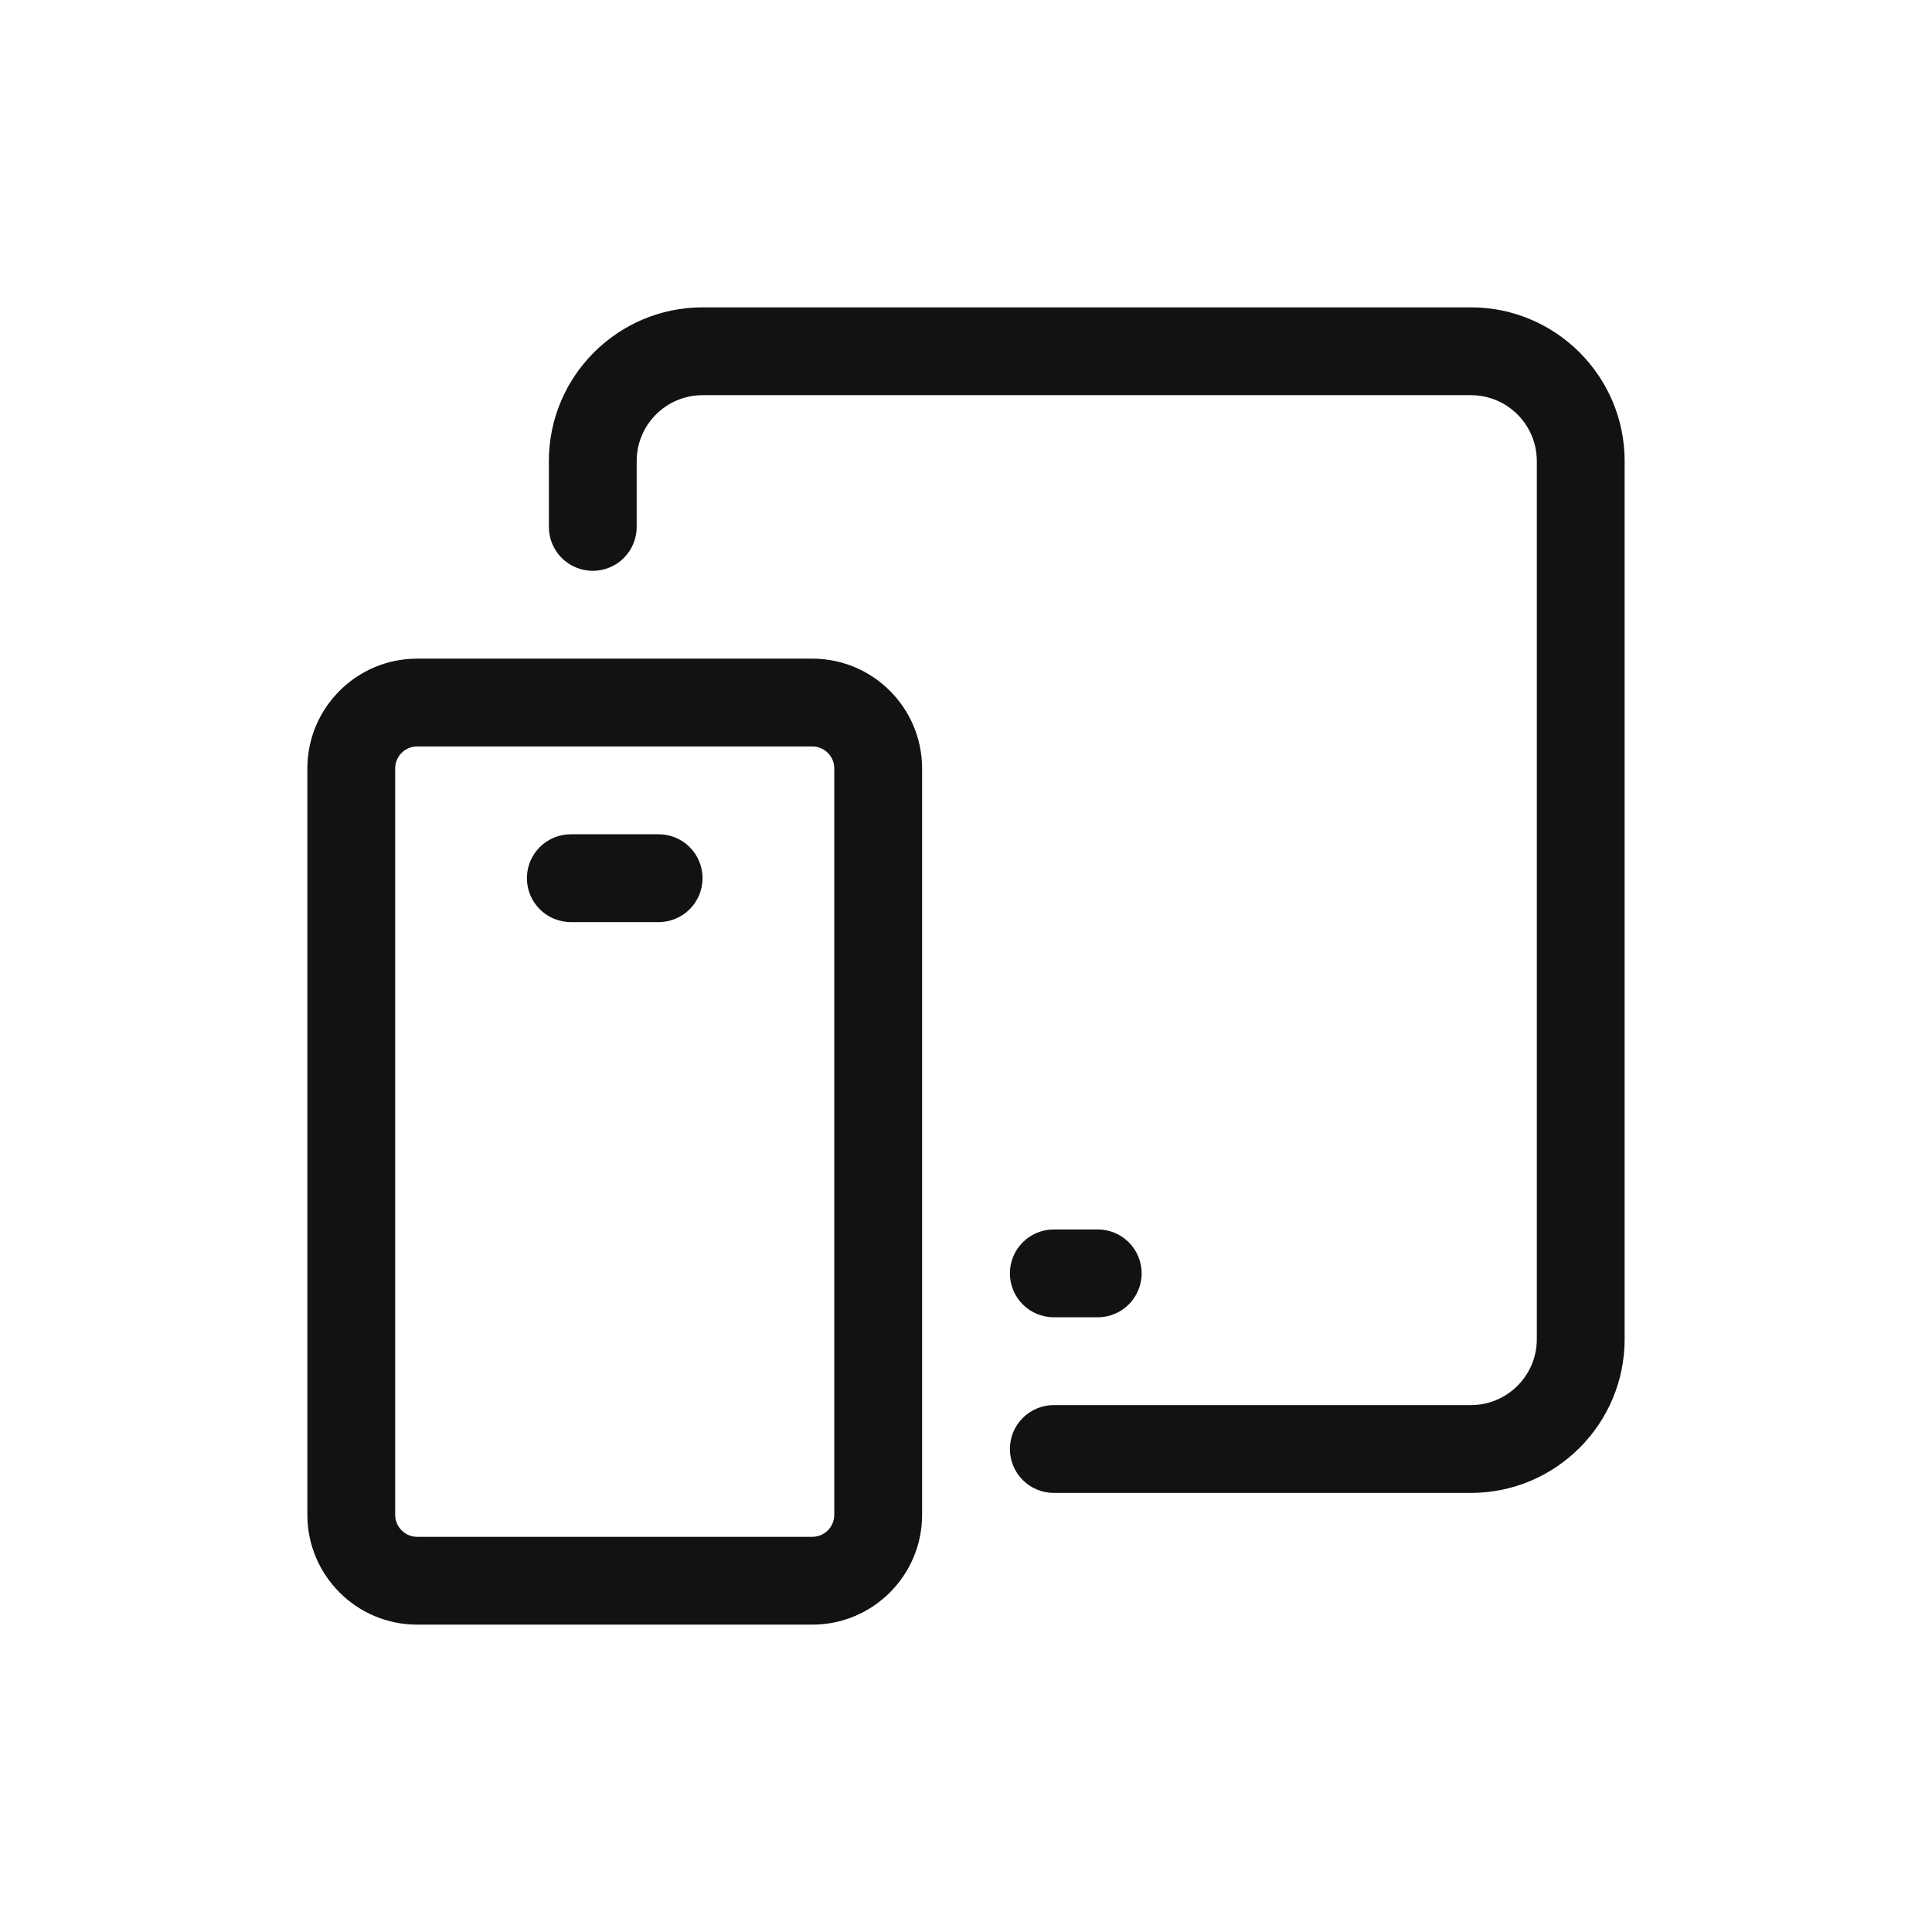
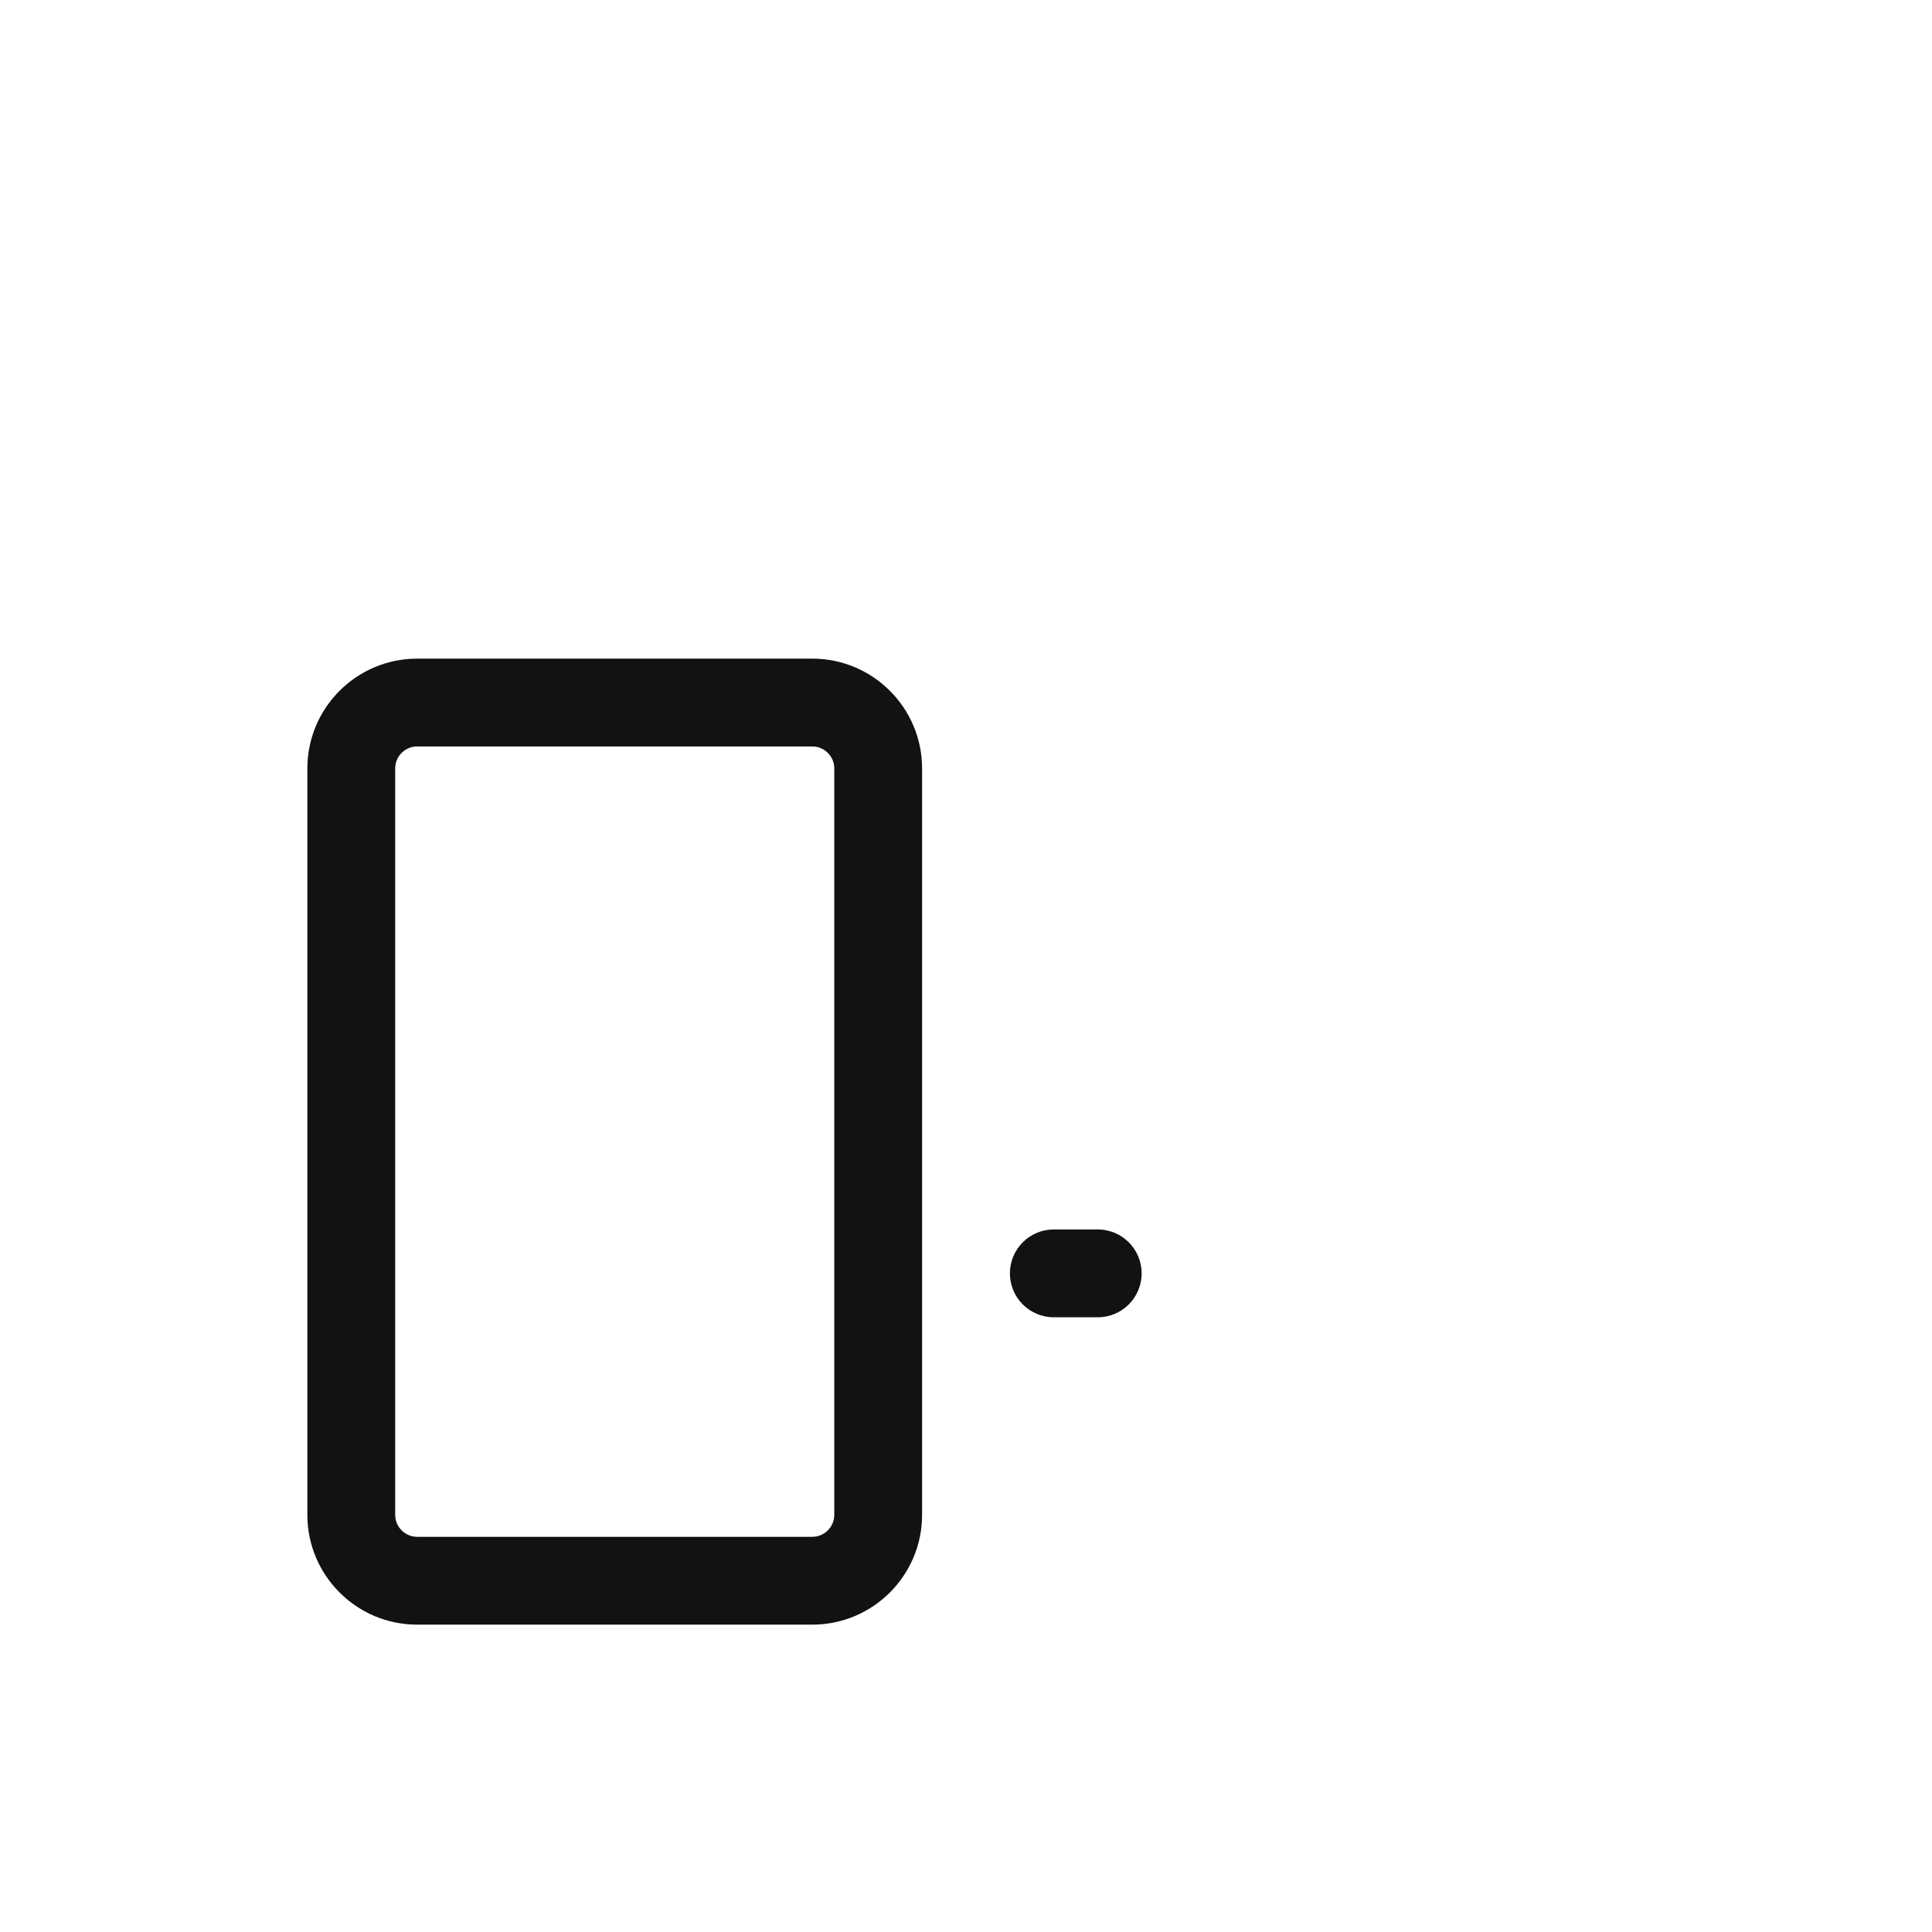
<svg xmlns="http://www.w3.org/2000/svg" id="Layer_1" data-name="Layer 1" viewBox="0 0 44 44">
  <rect id="Rectangle_6661-3" data-name="Rectangle 6661-3" y="0" width="44" height="44" fill="none" stroke-width="0" />
  <path d="M24,30h1c.553,0,1-.447,1-1s-.447-1-1-1h-1c-.553,0-1,.447-1,1s.447,1,1,1Z" fill="#121212" stroke-width="0" />
-   <path d="M33.5,7h-17.5c-1.93,0-3.5,1.57-3.5,3.5v1.5c0,.552.447,1,1,1s1-.448,1-1v-1.5c0-.827.673-1.5,1.5-1.5h17.5c.827,0,1.5.673,1.5,1.5v20c0,.827-.673,1.5-1.5,1.5h-9.5c-.553,0-1,.447-1,1s.447,1,1,1h9.5c1.93,0,3.5-1.57,3.5-3.5V10.5c0-1.93-1.57-3.5-3.5-3.5Z" fill="#121212" stroke-width="0" />
  <path d="M18.5,15h-9c-1.379,0-2.5,1.122-2.5,2.5v17c0,1.379,1.121,2.5,2.5,2.5h9c1.379,0,2.5-1.121,2.5-2.5v-17c0-1.378-1.121-2.5-2.5-2.5ZM19,34.5c0,.275-.225.5-.5.5h-9c-.275,0-.5-.225-.5-.5v-17c0-.276.225-.5.5-.5h9c.275,0,.5.224.5.5v17Z" fill="#121212" stroke-width="0" />
-   <path d="M15,19h-2c-.553,0-1,.448-1,1s.447,1,1,1h2c.553,0,1-.448,1-1s-.447-1-1-1Z" fill="#121212" stroke-width="0" />
</svg>